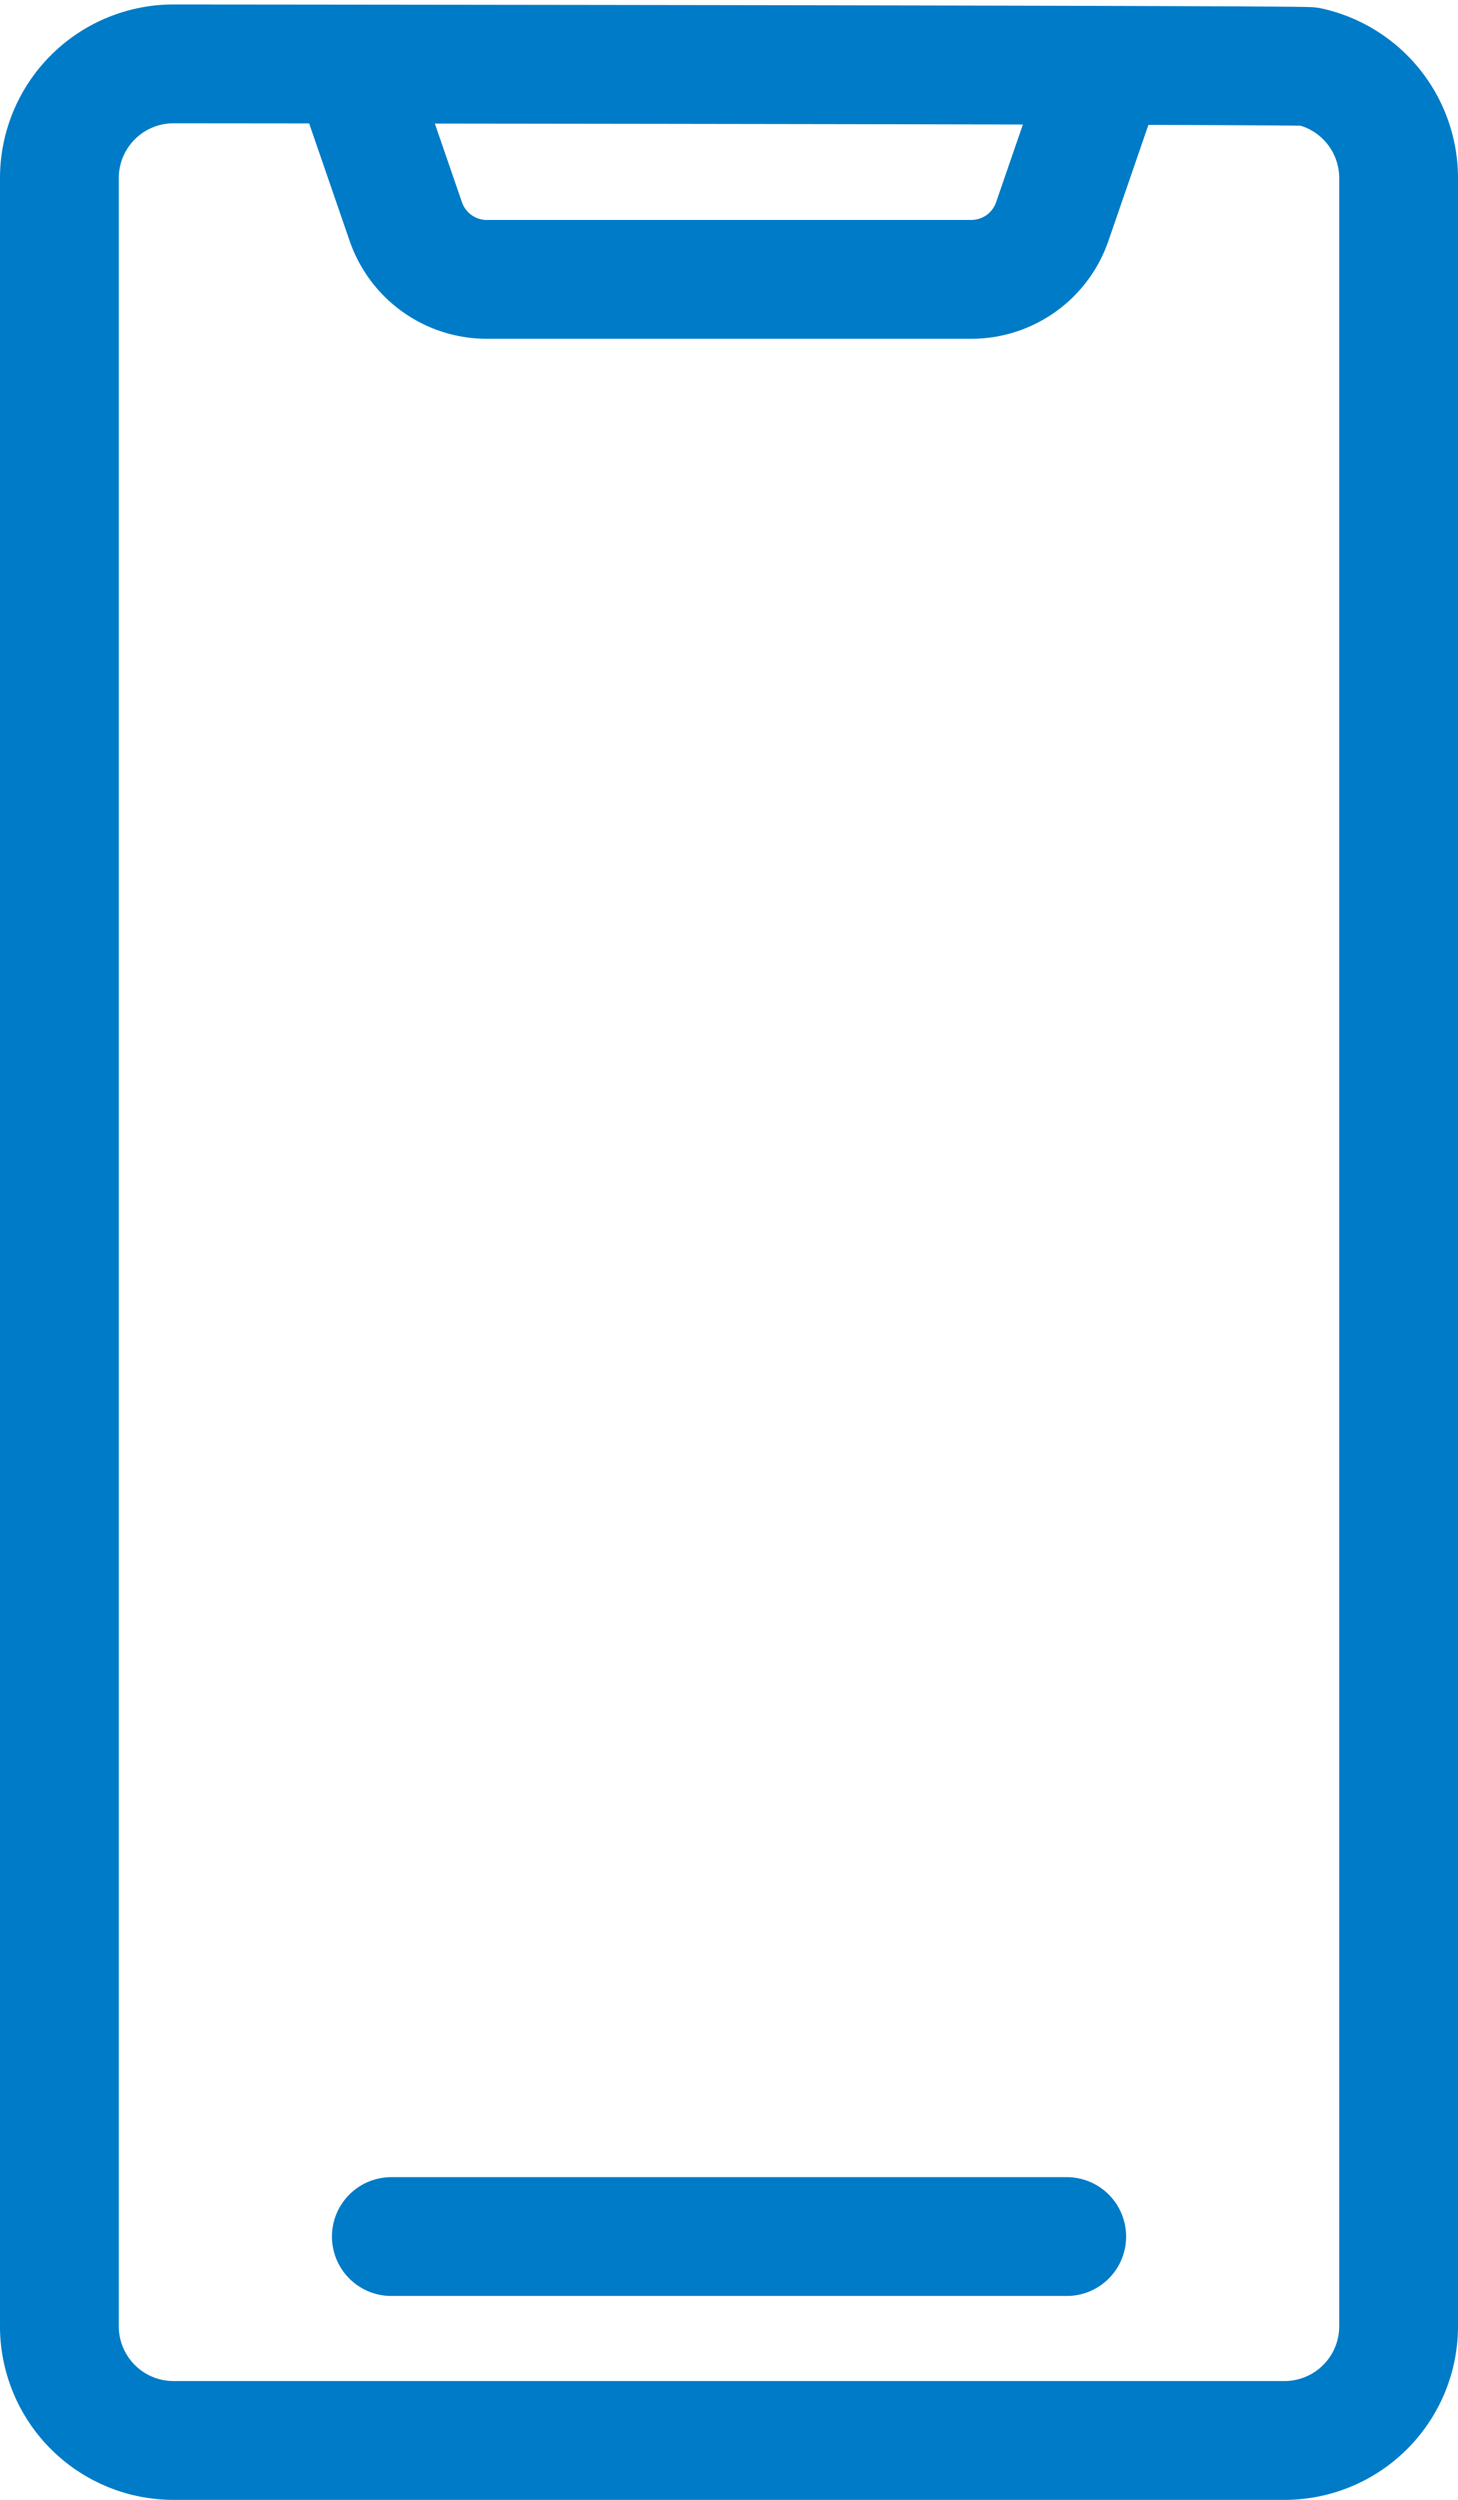
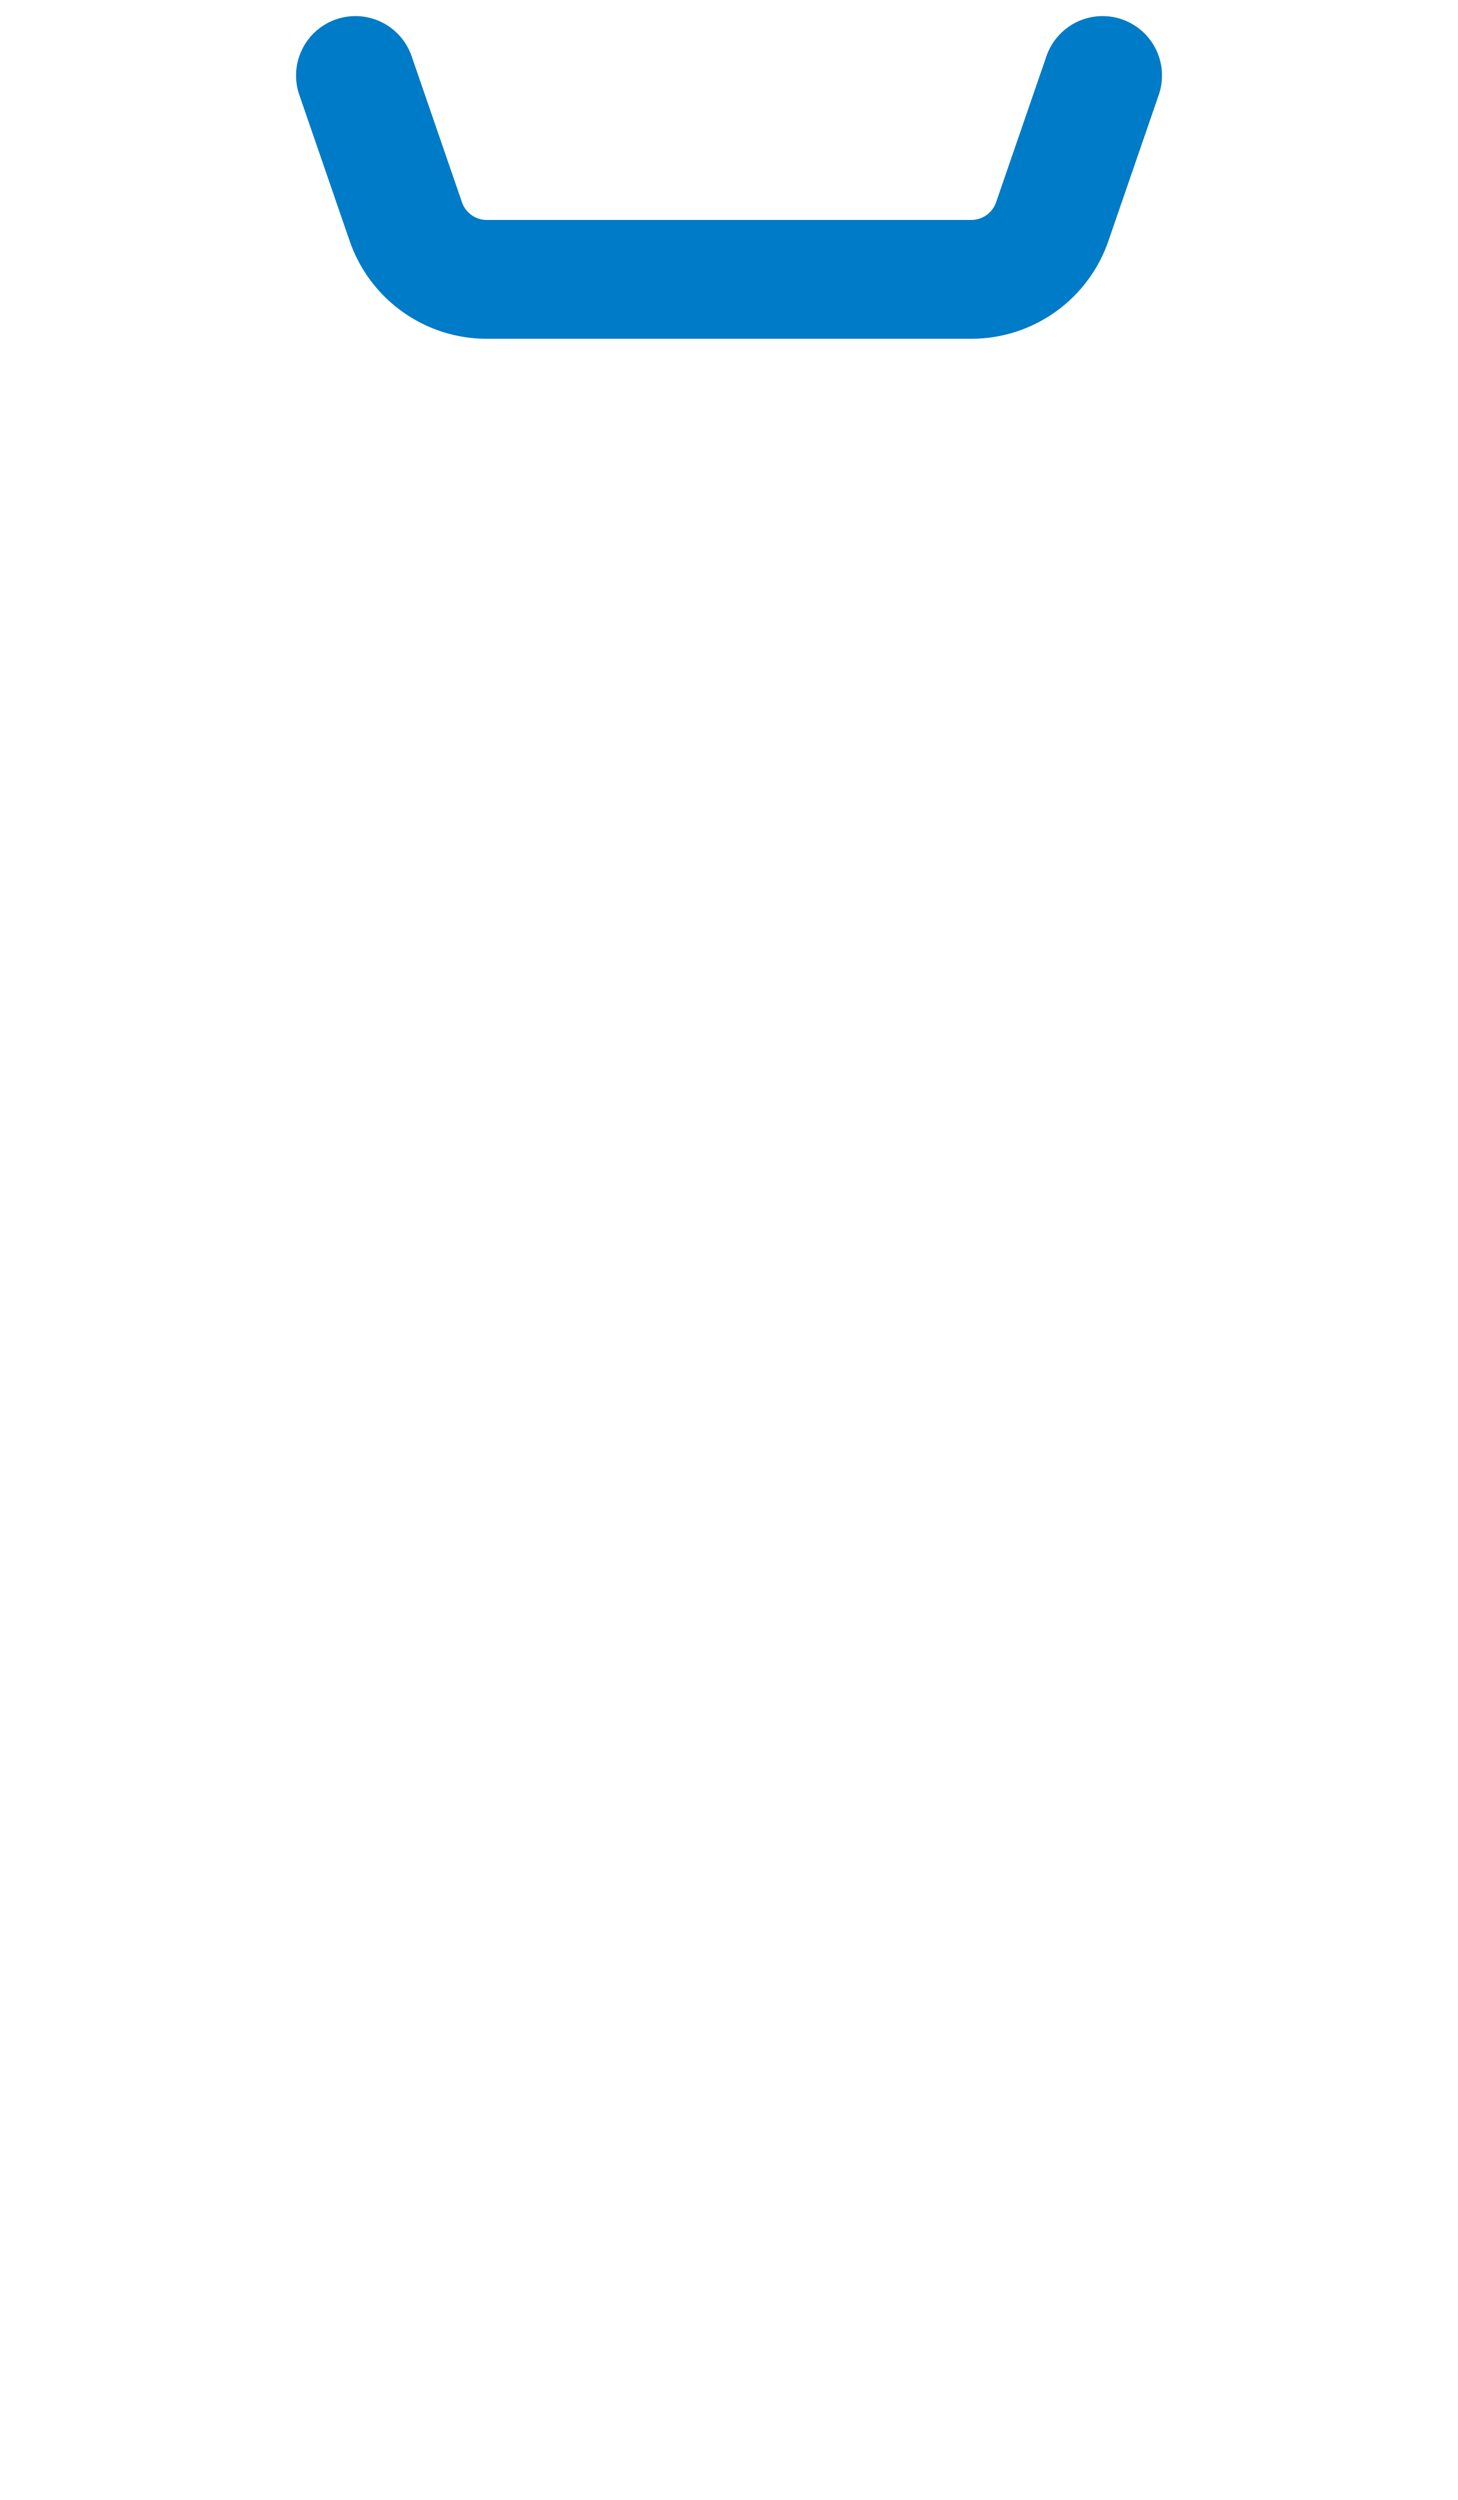
<svg xmlns="http://www.w3.org/2000/svg" width="24.549" height="42.074" viewBox="0 0 24.549 42.074">
  <g id="グループ_333" data-name="グループ 333" transform="translate(0.176 0.25)">
-     <path id="パス_358" data-name="パス 358" d="M26.549,34.766v7.311A1.922,1.922,0,0,1,24.627,44H5.922A1.922,1.922,0,0,1,4,42.077V5.921A1.922,1.922,0,0,1,5.922,4s18.987.016,19.12.045a1.923,1.923,0,0,1,1.507,1.877V34.766Z" transform="translate(-3.176 -3.175)" fill="none" stroke="#007bc7" stroke-linecap="round" stroke-linejoin="round" stroke-width="2" />
    <path id="パス_359" data-name="パス 359" d="M45.811,5.15l-.848,2.459a1.442,1.442,0,0,1-1.363.972H35.442a1.442,1.442,0,0,1-1.363-.972L33.231,5.15" transform="translate(-27.422 -4.129)" fill="none" stroke="#007bc7" stroke-linecap="round" stroke-linejoin="round" stroke-width="2" />
-     <line id="線_20" data-name="線 20" x2="11.372" transform="translate(6.413 37.393)" fill="none" stroke="#007bc7" stroke-linecap="round" stroke-linejoin="round" stroke-width="2" />
  </g>
</svg>